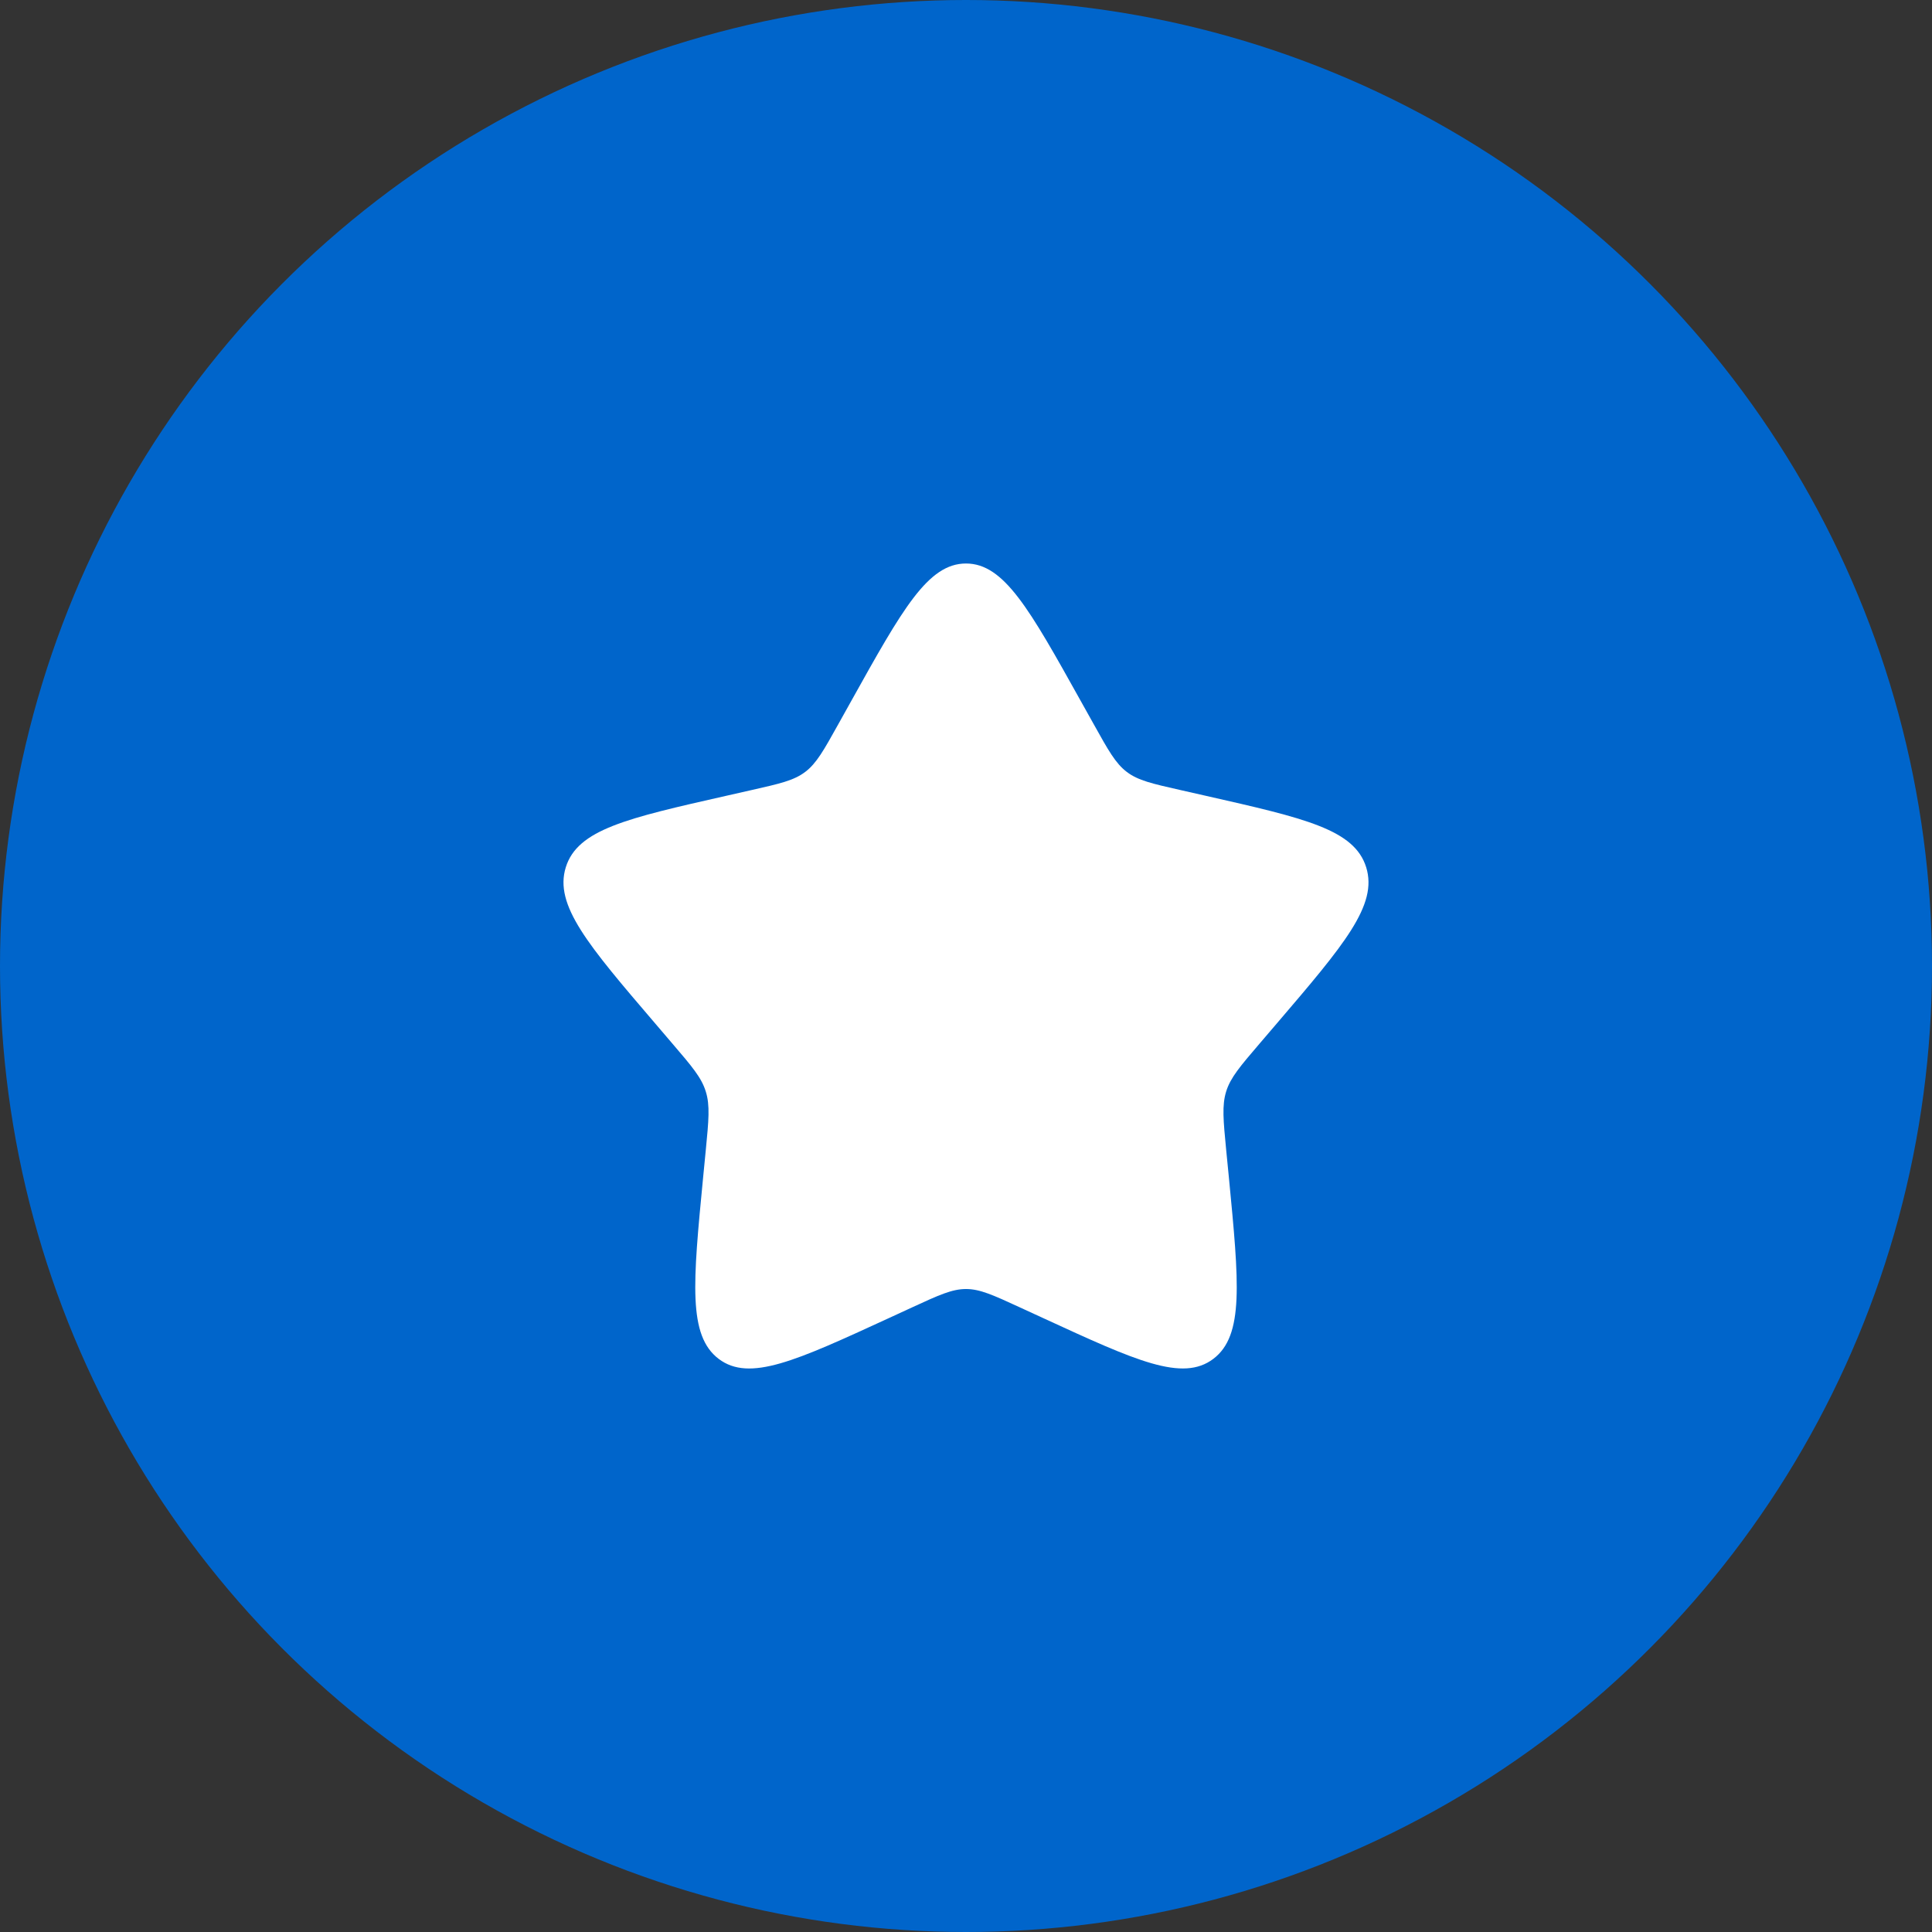
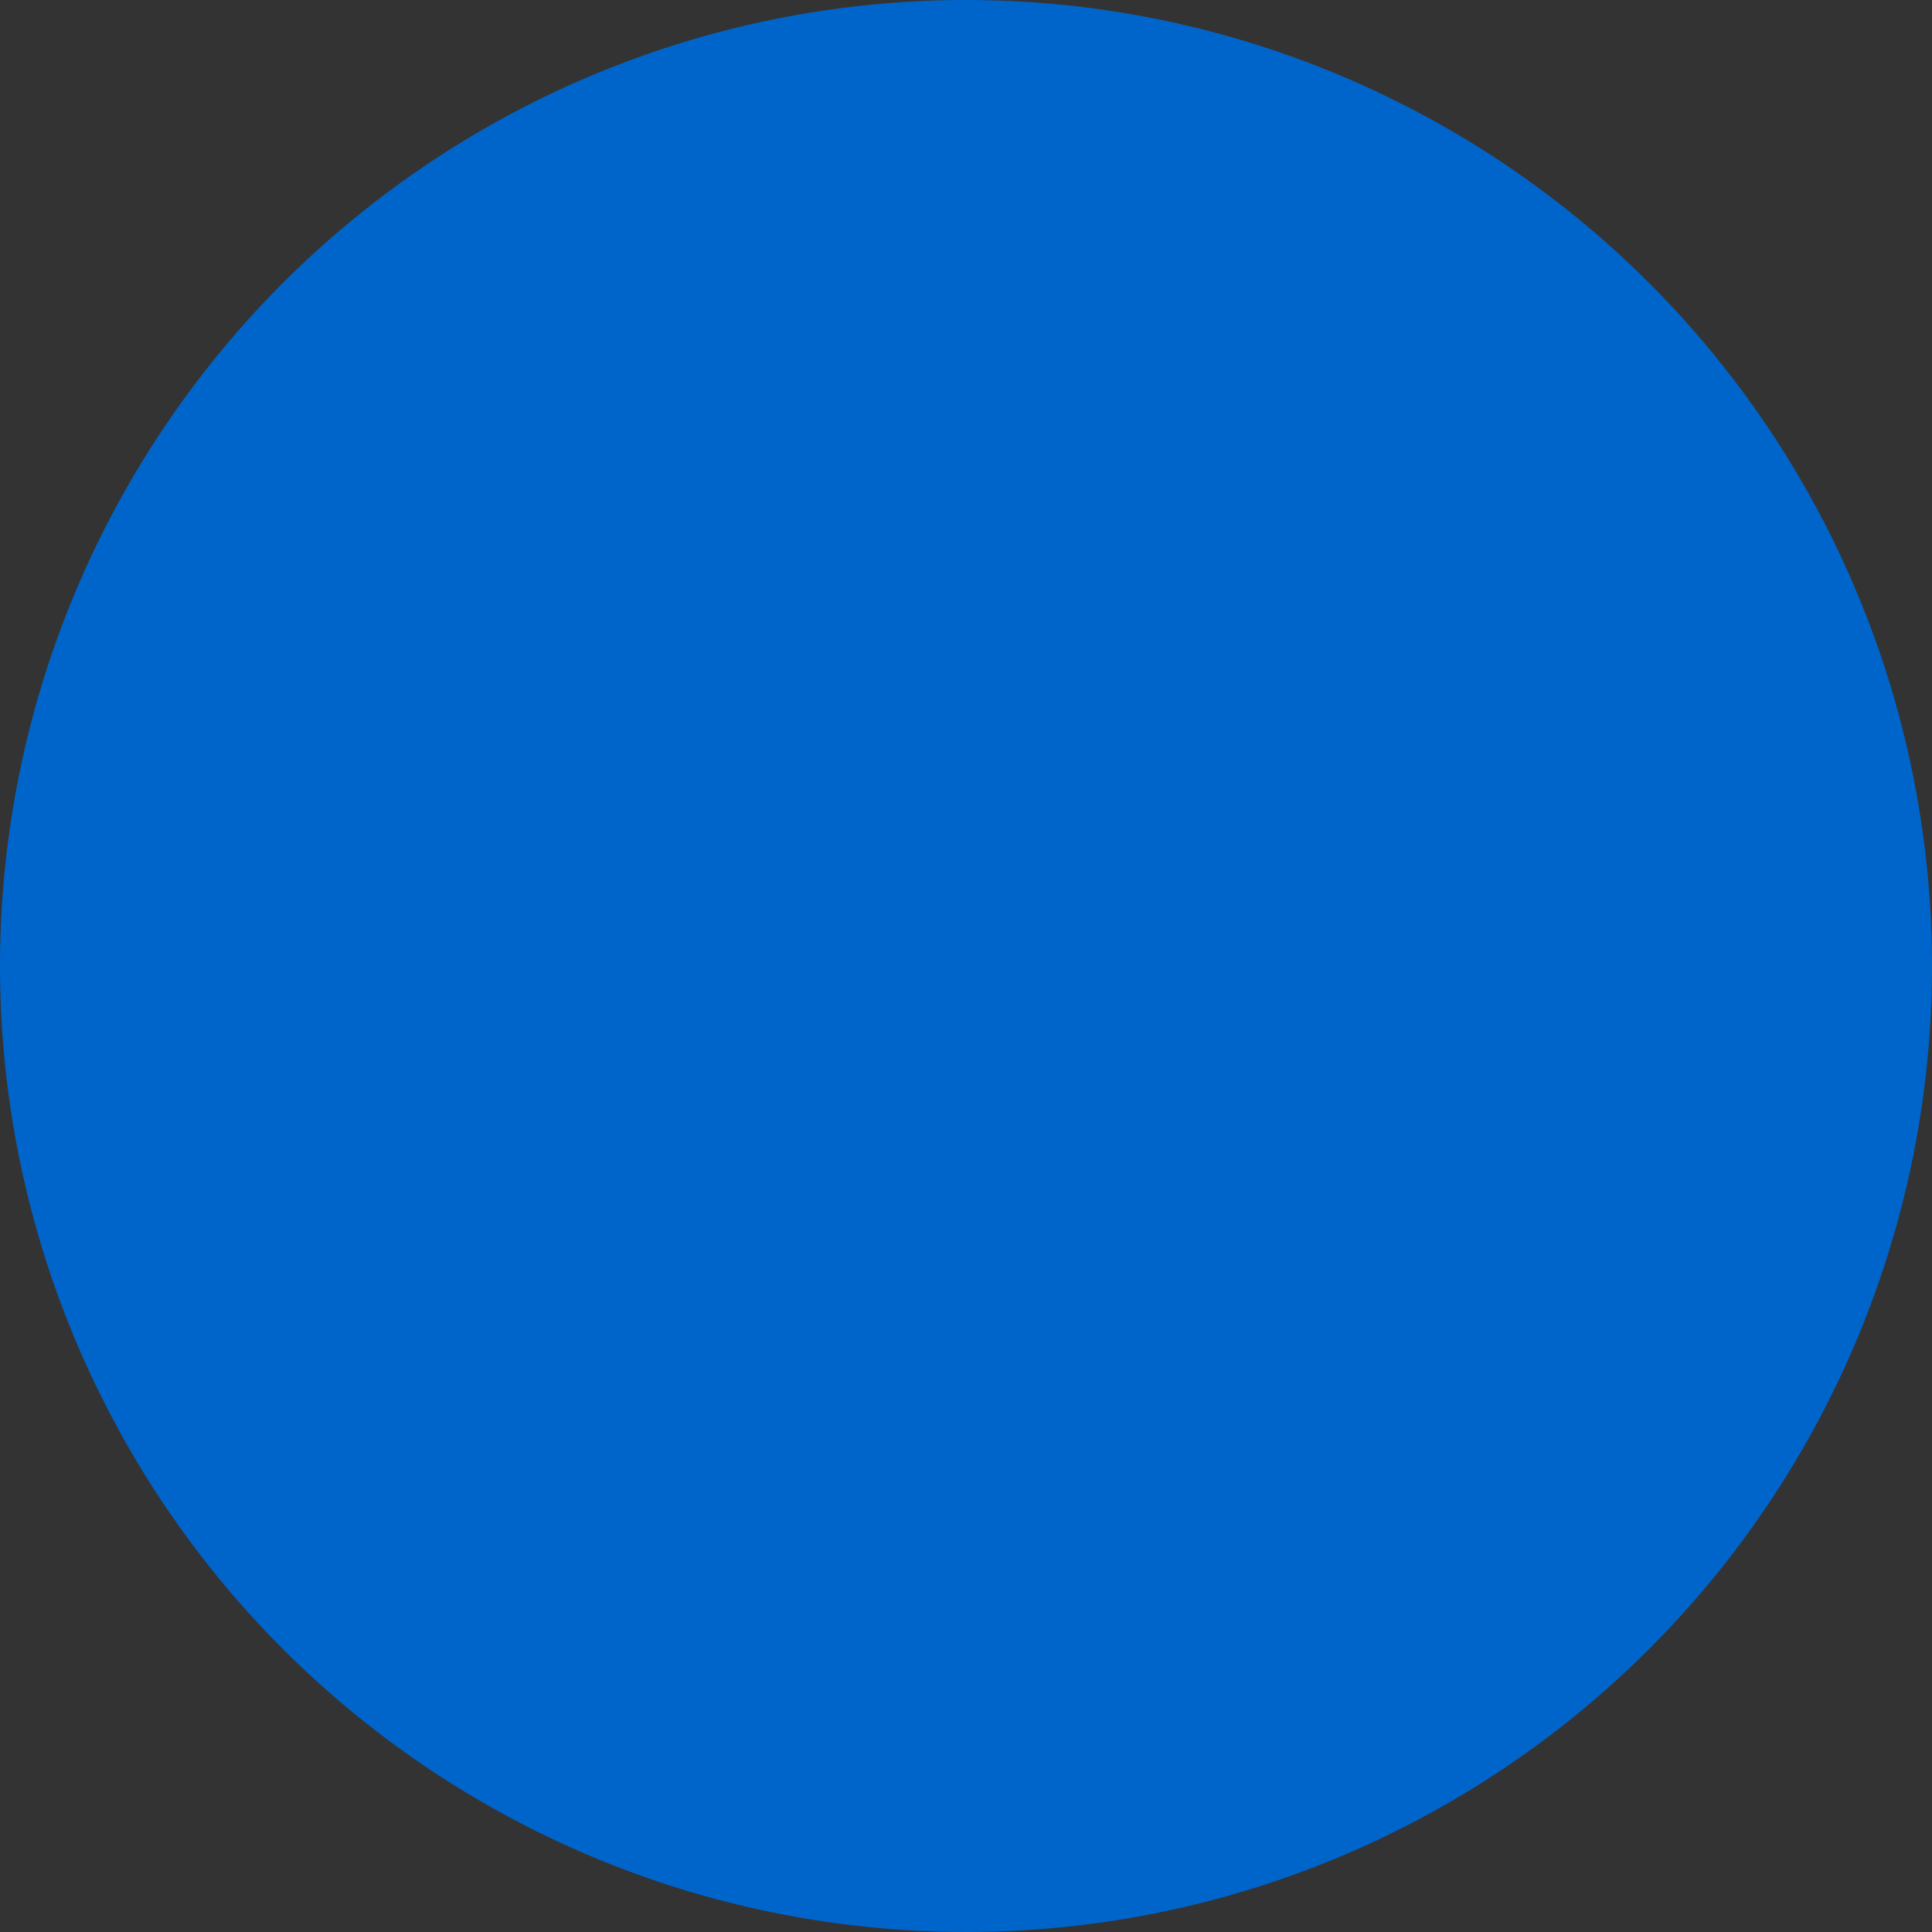
<svg xmlns="http://www.w3.org/2000/svg" width="72" height="72" viewBox="0 0 72 72" fill="none">
  <rect x="0" y="0" width="72" height="72" fill="#333333" stroke="none" />
  <circle cx="36" cy="36" r="36" fill="#0065CB" />
-   <path d="M31.73 26.112C33.63 22.704 34.58 21 36 21C37.42 21 38.37 22.704 40.27 26.112L40.763 26.994C41.303 27.963 41.572 28.448 41.992 28.767C42.413 29.087 42.938 29.205 43.987 29.442L44.941 29.658C48.632 30.494 50.475 30.91 50.914 32.322C51.352 33.732 50.096 35.203 47.58 38.145L46.929 38.906C46.215 39.741 45.856 40.16 45.696 40.675C45.535 41.193 45.59 41.751 45.697 42.865L45.797 43.881C46.176 47.806 46.367 49.769 45.218 50.64C44.069 51.511 42.34 50.717 38.888 49.127L37.992 48.715C37.011 48.263 36.52 48.038 36 48.038C35.48 48.038 34.989 48.263 34.008 48.715L33.114 49.127C29.66 50.717 27.931 51.511 26.784 50.642C25.634 49.769 25.824 47.806 26.203 43.881L26.302 42.867C26.41 41.751 26.465 41.193 26.302 40.677C26.143 40.16 25.785 39.741 25.071 38.907L24.42 38.145C21.904 35.205 20.648 33.733 21.085 32.322C21.523 30.91 23.37 30.492 27.06 29.658L28.014 29.442C29.062 29.205 29.586 29.087 30.008 28.767C30.429 28.448 30.698 27.963 31.238 26.994L31.73 26.112Z" fill="white" />
</svg>